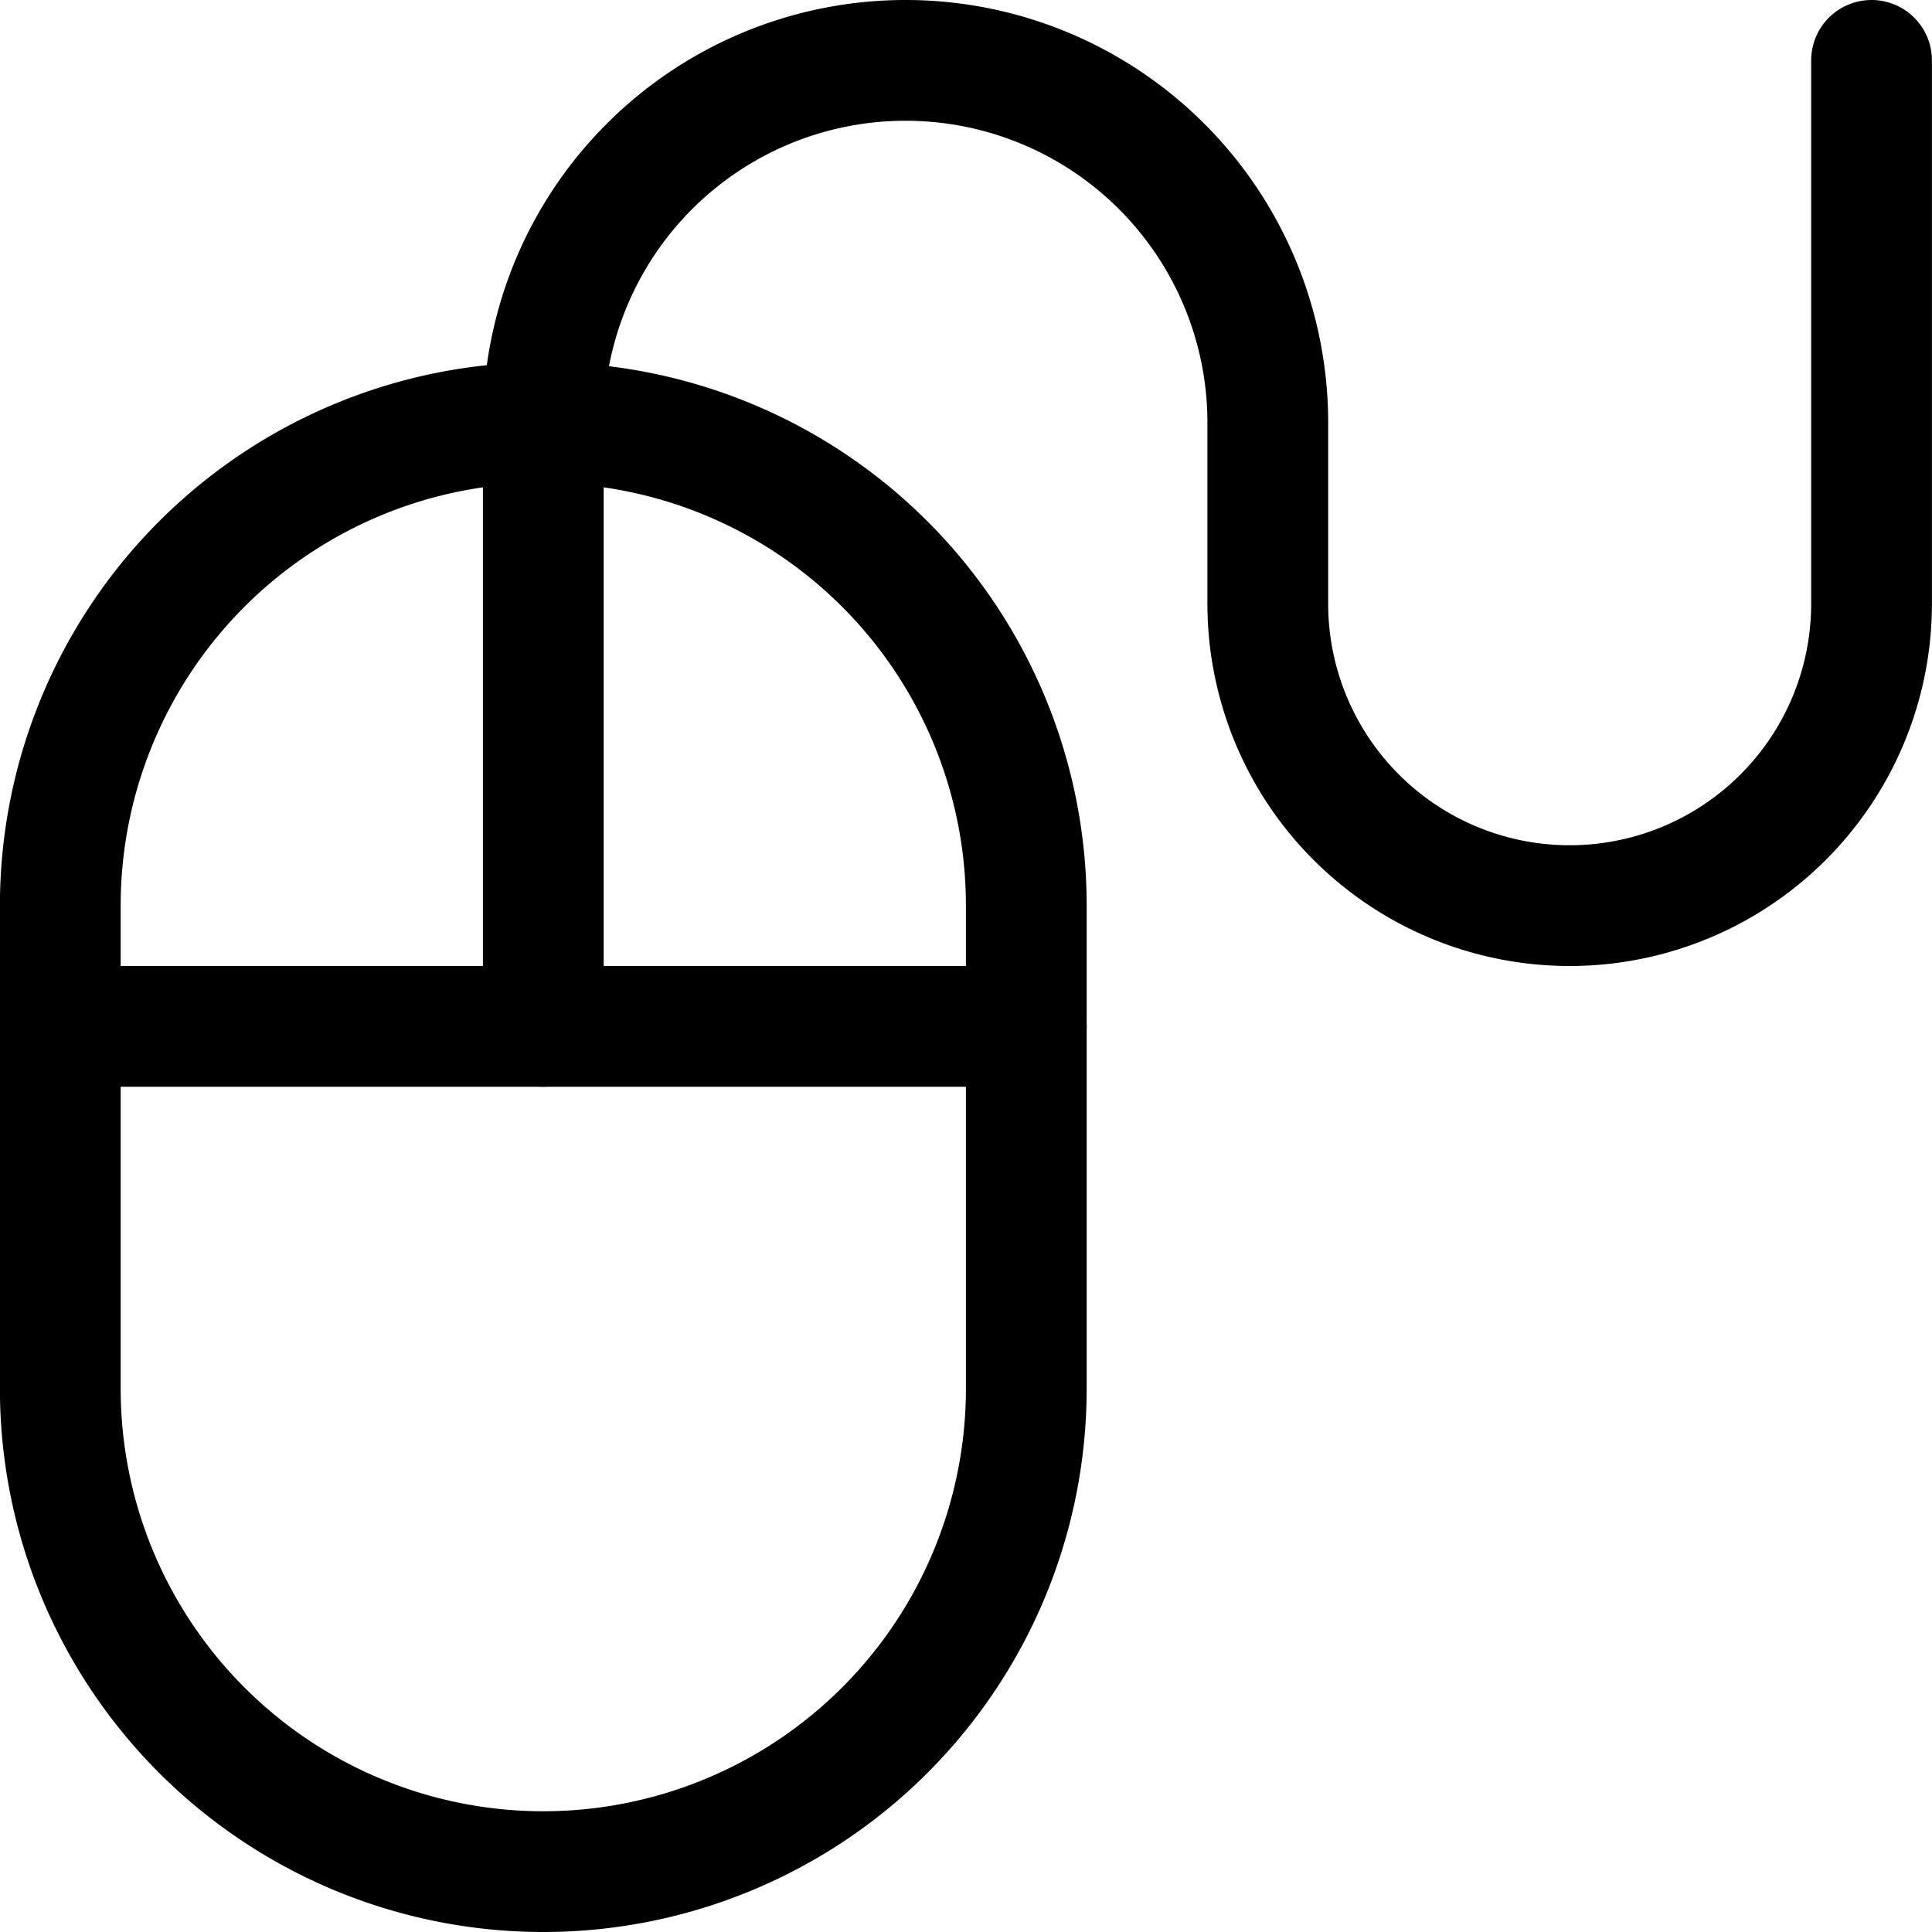
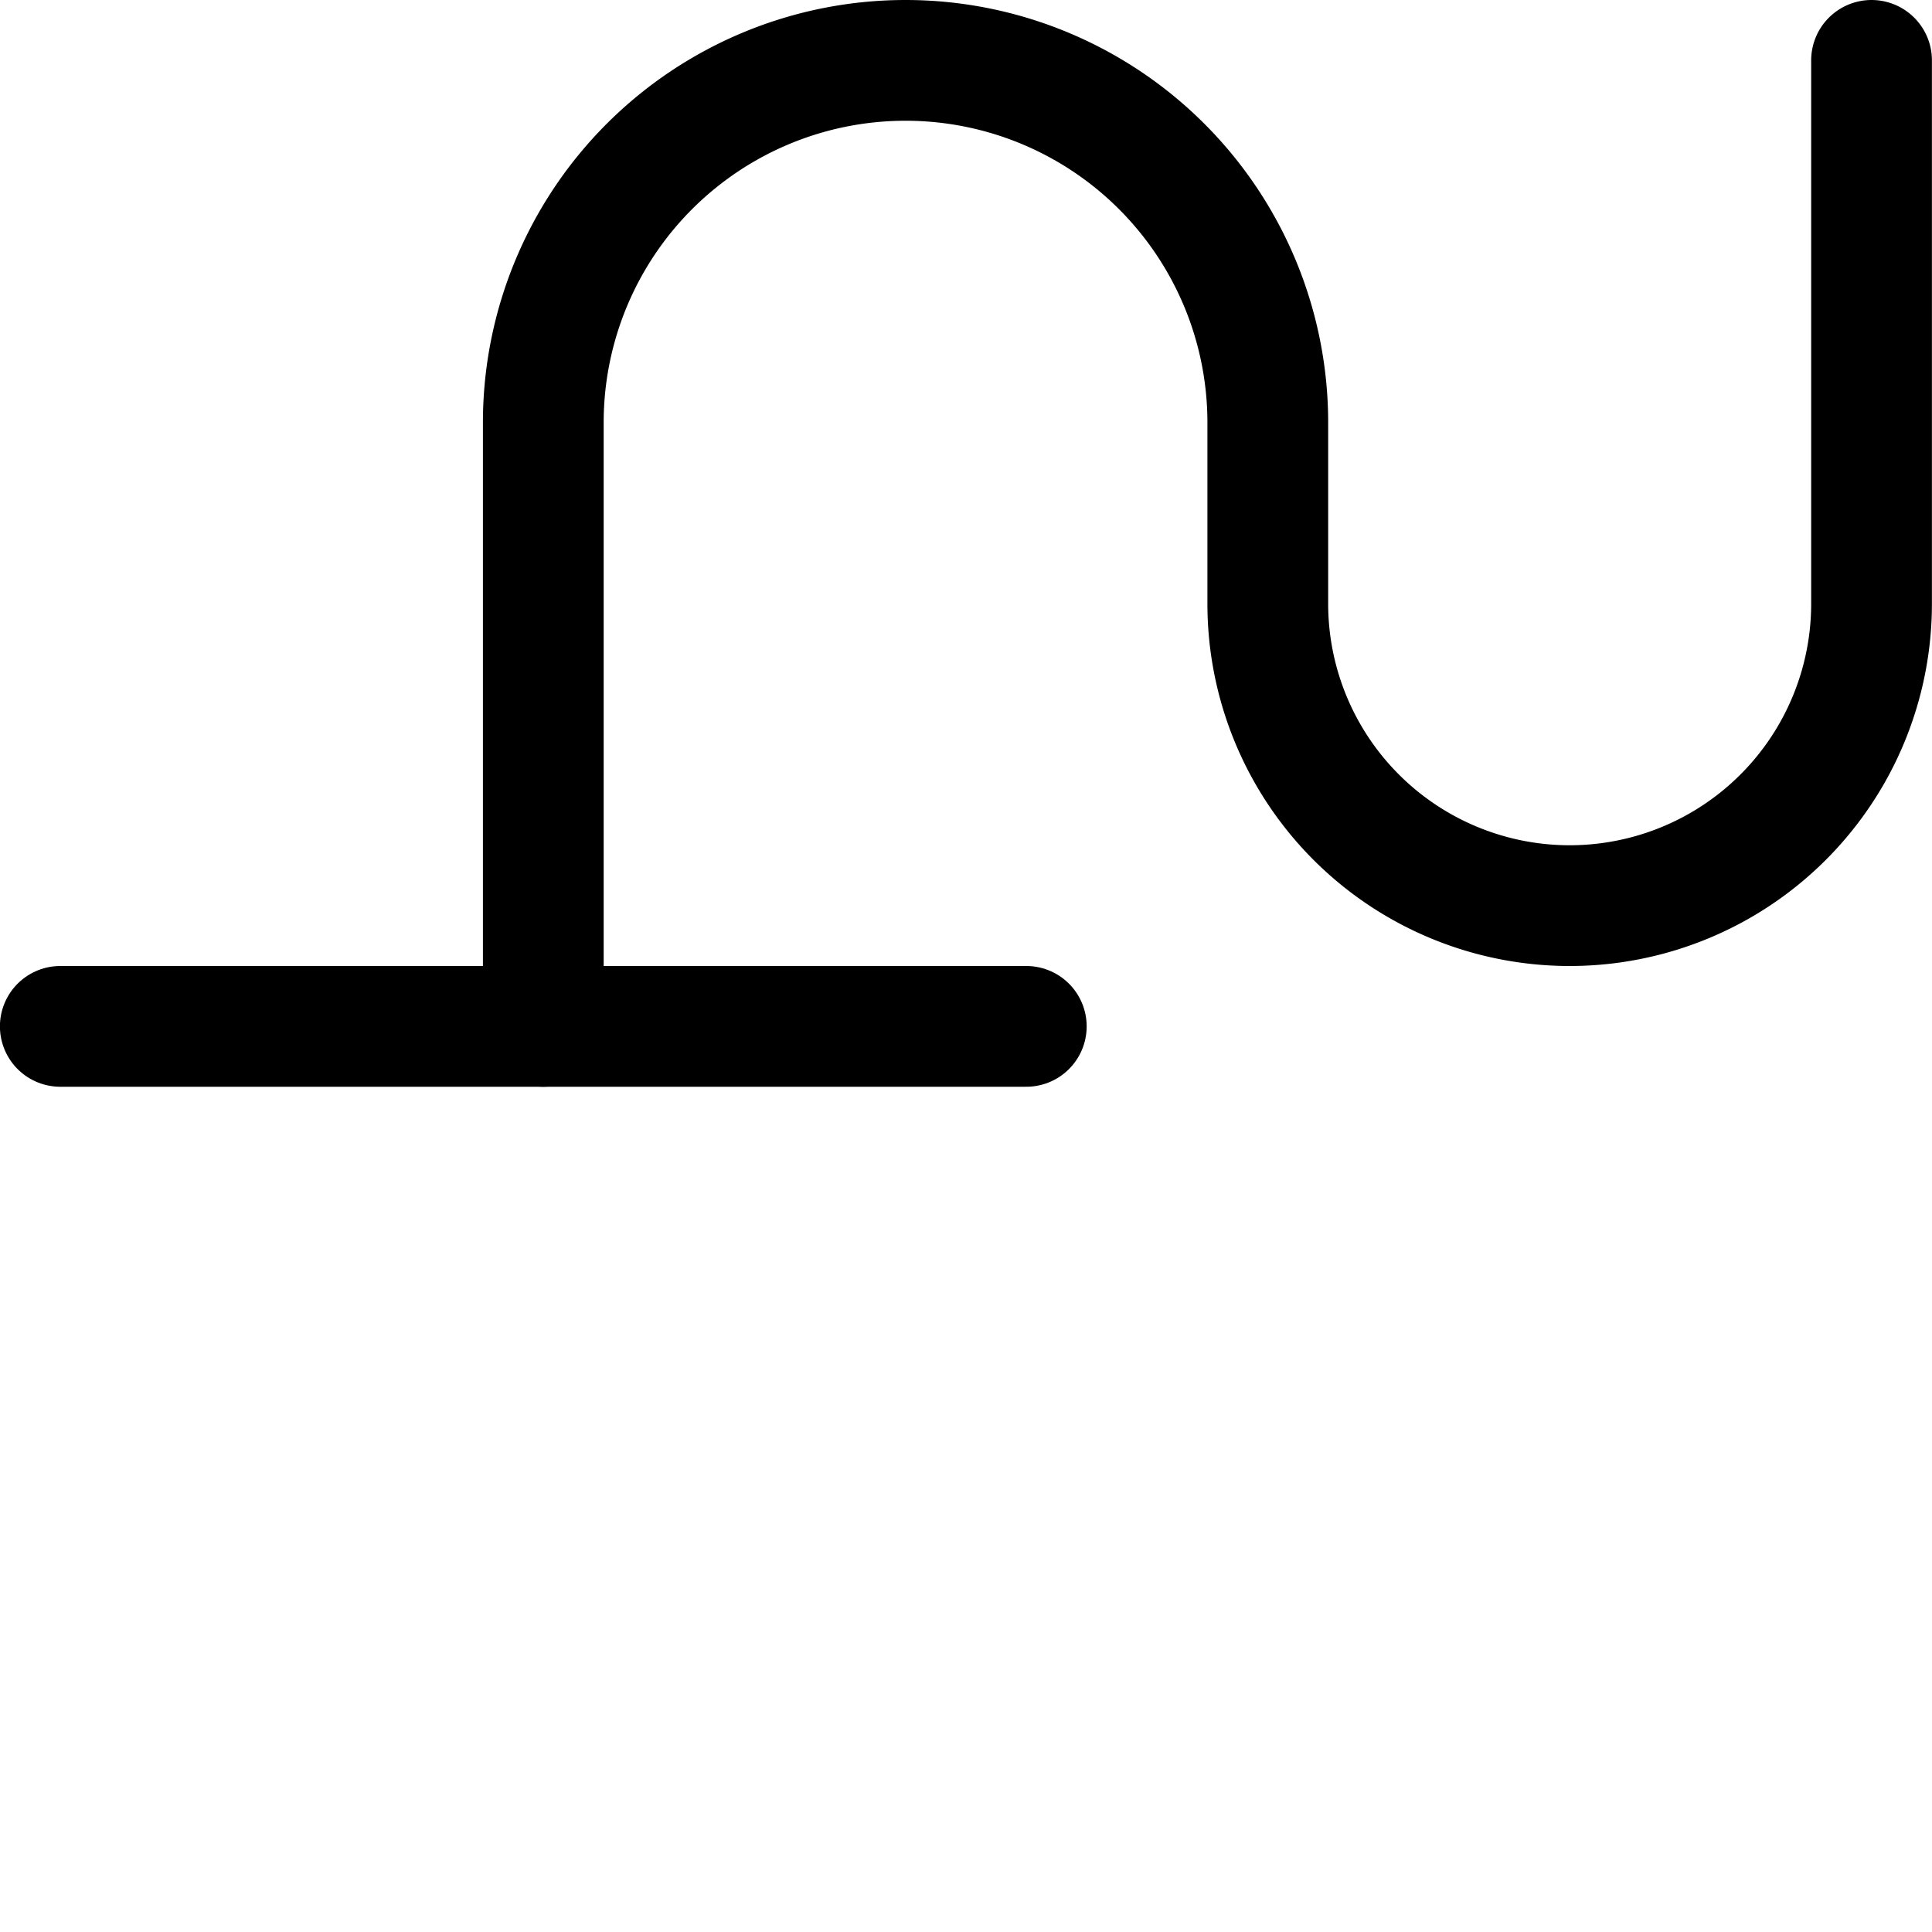
<svg xmlns="http://www.w3.org/2000/svg" viewBox="0 0 24 24">
  <defs>
    <style>.a{fill:none;stroke:#000;stroke-linecap:round;stroke-linejoin:round;stroke-width:1.5px;}</style>
  </defs>
  <title>mouse</title>
-   <path class="a" d="M6.749,23.25h0a6,6,0,0,1-6-6v-6a6,6,0,0,1,6-6h0a6,6,0,0,1,6,6v6A6,6,0,0,1,6.749,23.25Z" />
  <line class="a" x1="0.749" y1="12.75" x2="12.749" y2="12.75" />
  <path class="a" d="M6.749,12.75V5.25h0a4.5,4.5,0,0,1,4.5-4.5h0a4.5,4.5,0,0,1,4.5,4.5V7.5a3.75,3.75,0,0,0,3.75,3.75h0a3.75,3.75,0,0,0,3.75-3.75V.75" />
</svg>